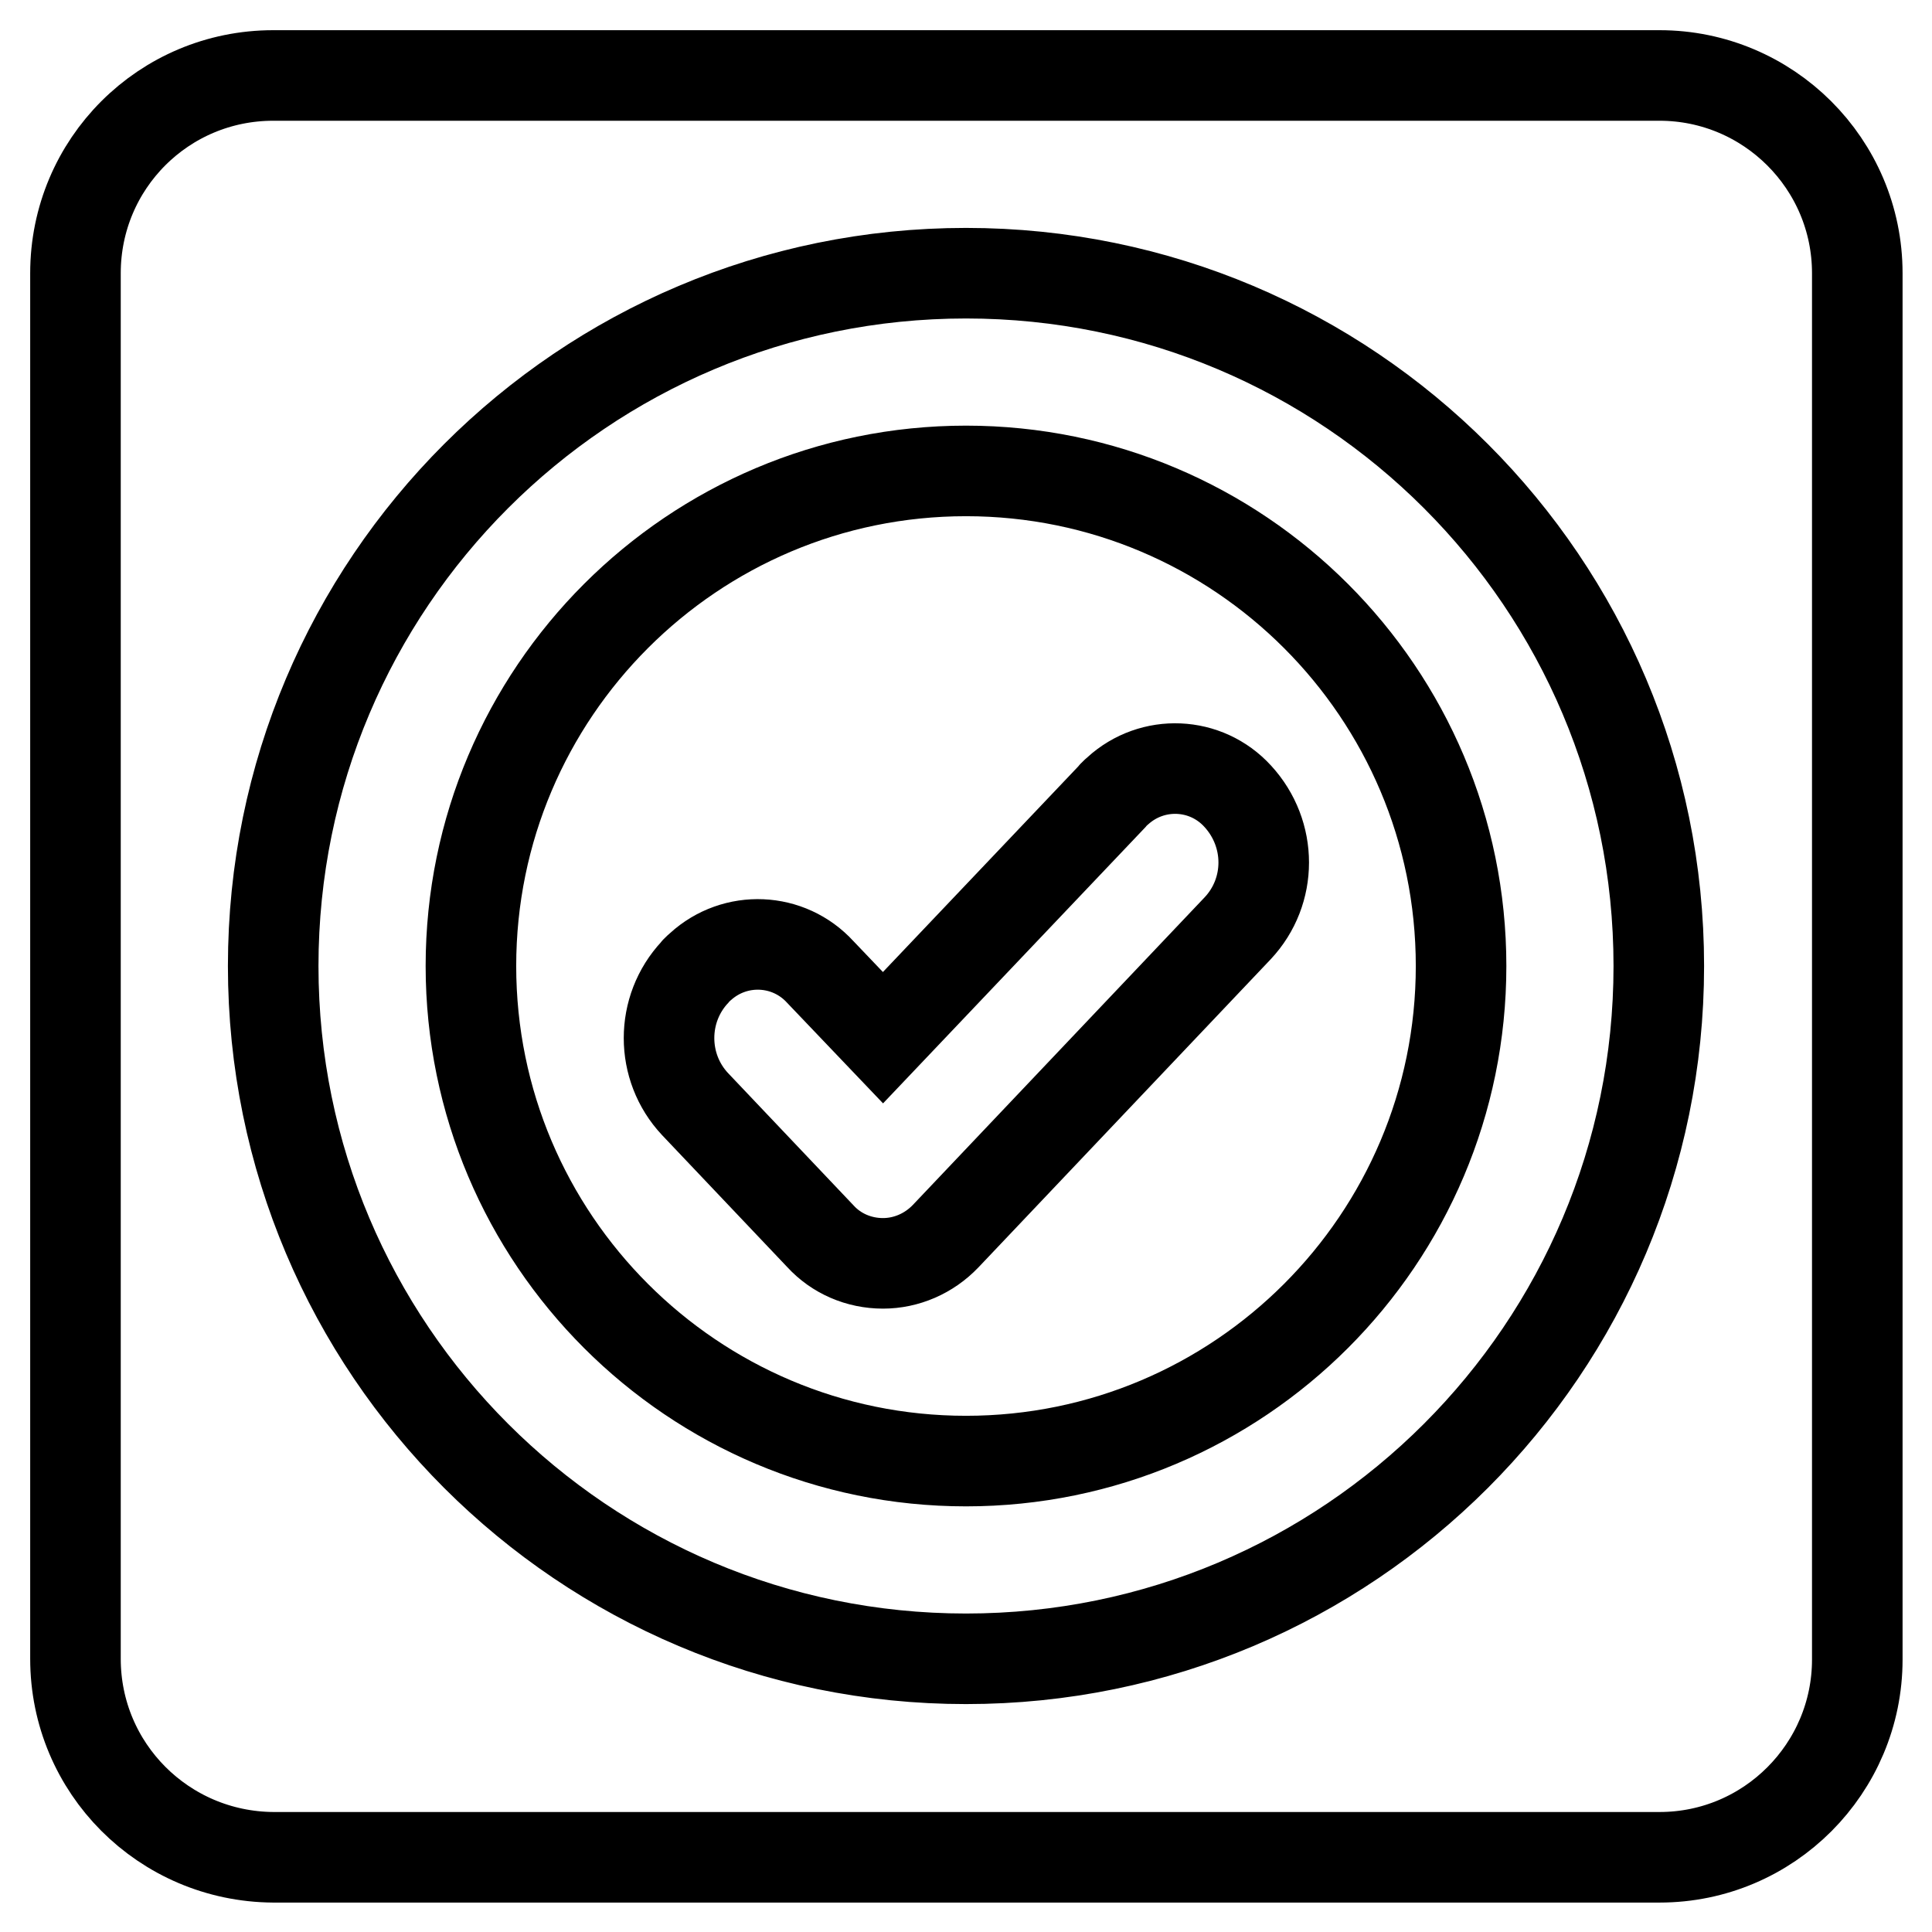
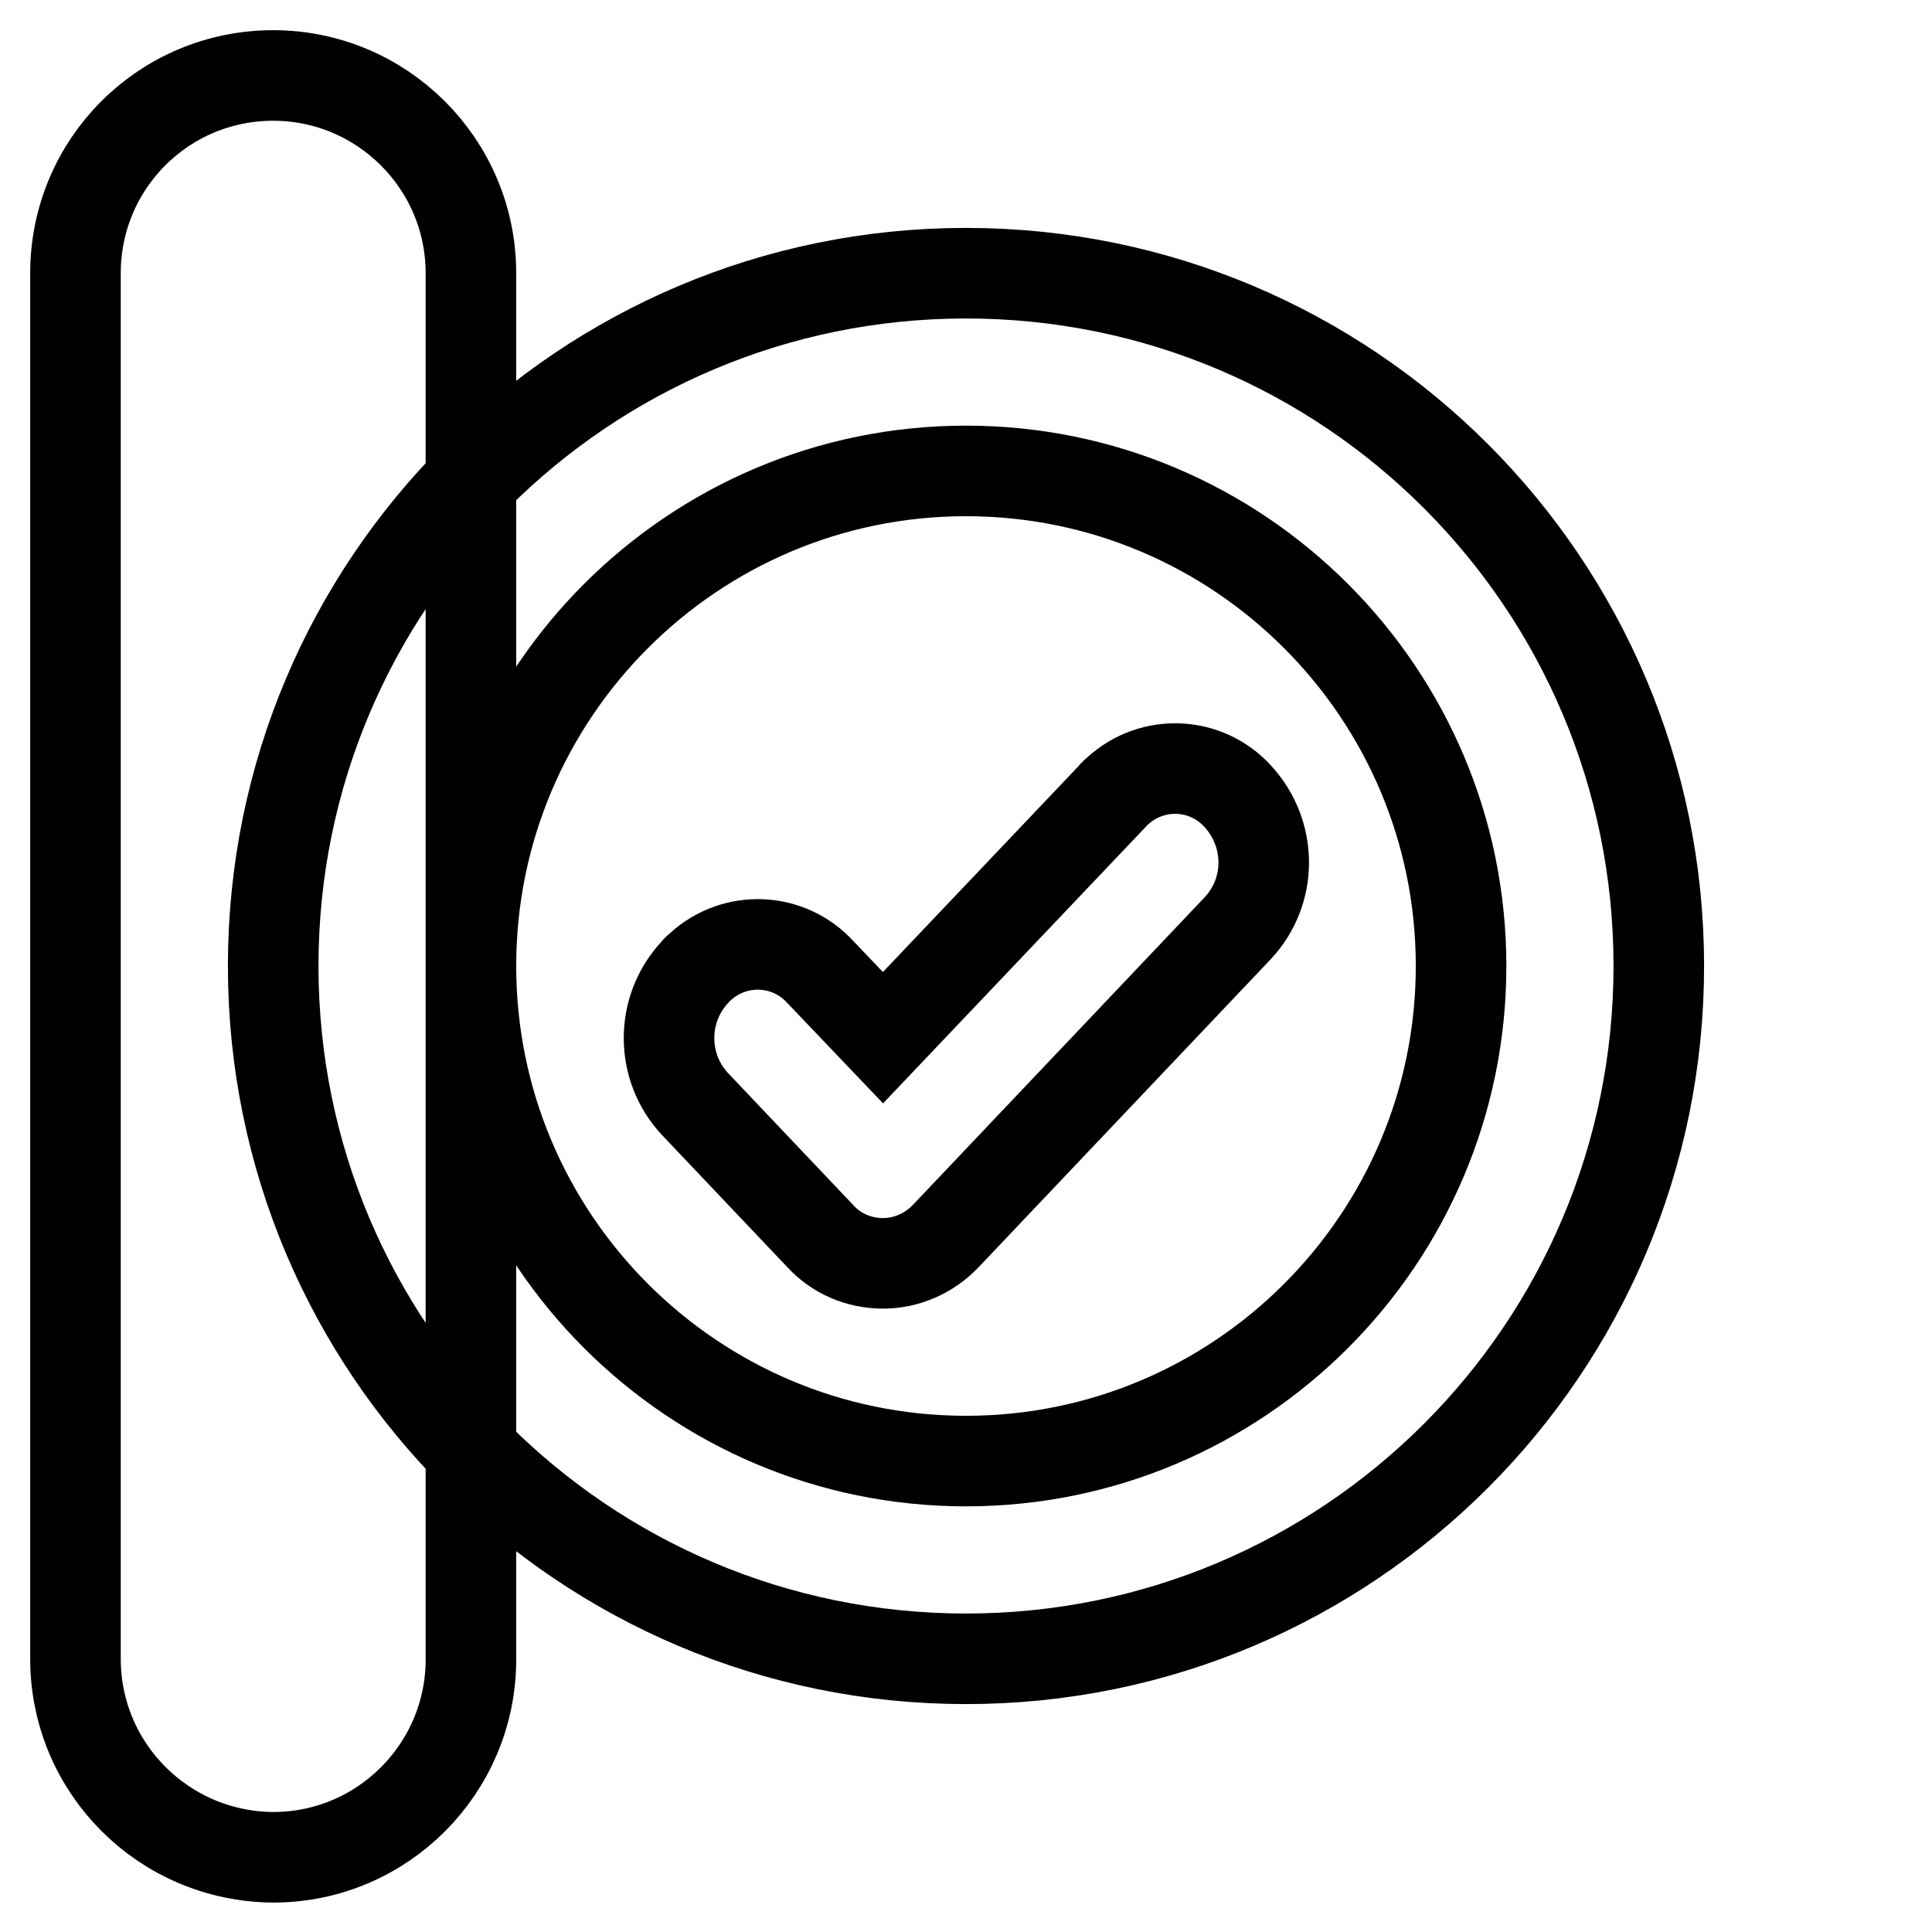
<svg xmlns="http://www.w3.org/2000/svg" version="1.1" x="0px" y="0px" viewBox="0 0 256 256" enable-background="new 0 0 256 256" xml:space="preserve">
  <g>
-     <path stroke-width="12" fill-opacity="0" stroke="#000000" d="M10,36.2C10,21.7,21.7,10,36.2,10h183.7c14.4,0,26.2,11.7,26.2,26.2v183.7c0,14.4-11.7,26.2-26.2,26.2l0,0 H36.2C21.7,246,10,234.3,10,219.8V36.2z M128,219.8c50.7,0,91.8-41.1,91.8-91.8c0-50.7-41.1-91.8-91.8-91.8 c-50.7,0-91.8,41.1-91.8,91.8C36.2,178.7,77.3,219.8,128,219.8z M128,193.6c-36.2,0-65.6-29.4-65.6-65.6S91.8,62.4,128,62.4 s65.6,29.4,65.6,65.6S164.2,193.6,128,193.6z M117,137.5l-8.3-8.7c-4.2-4.6-11.3-4.9-15.9-0.7c-0.2,0.2-0.5,0.4-0.7,0.7 c-4.6,4.9-4.6,12.6,0,17.5l16.6,17.5c2.1,2.3,5.1,3.6,8.3,3.6c3.1,0,6.1-1.3,8.3-3.6l38.7-40.8c4.6-4.9,4.6-12.5,0-17.5 c-4.2-4.6-11.3-4.9-15.9-0.7c-0.2,0.2-0.5,0.4-0.7,0.7L117,137.5z" />
+     <path stroke-width="12" fill-opacity="0" stroke="#000000" d="M10,36.2C10,21.7,21.7,10,36.2,10c14.4,0,26.2,11.7,26.2,26.2v183.7c0,14.4-11.7,26.2-26.2,26.2l0,0 H36.2C21.7,246,10,234.3,10,219.8V36.2z M128,219.8c50.7,0,91.8-41.1,91.8-91.8c0-50.7-41.1-91.8-91.8-91.8 c-50.7,0-91.8,41.1-91.8,91.8C36.2,178.7,77.3,219.8,128,219.8z M128,193.6c-36.2,0-65.6-29.4-65.6-65.6S91.8,62.4,128,62.4 s65.6,29.4,65.6,65.6S164.2,193.6,128,193.6z M117,137.5l-8.3-8.7c-4.2-4.6-11.3-4.9-15.9-0.7c-0.2,0.2-0.5,0.4-0.7,0.7 c-4.6,4.9-4.6,12.6,0,17.5l16.6,17.5c2.1,2.3,5.1,3.6,8.3,3.6c3.1,0,6.1-1.3,8.3-3.6l38.7-40.8c4.6-4.9,4.6-12.5,0-17.5 c-4.2-4.6-11.3-4.9-15.9-0.7c-0.2,0.2-0.5,0.4-0.7,0.7L117,137.5z" />
  </g>
</svg>